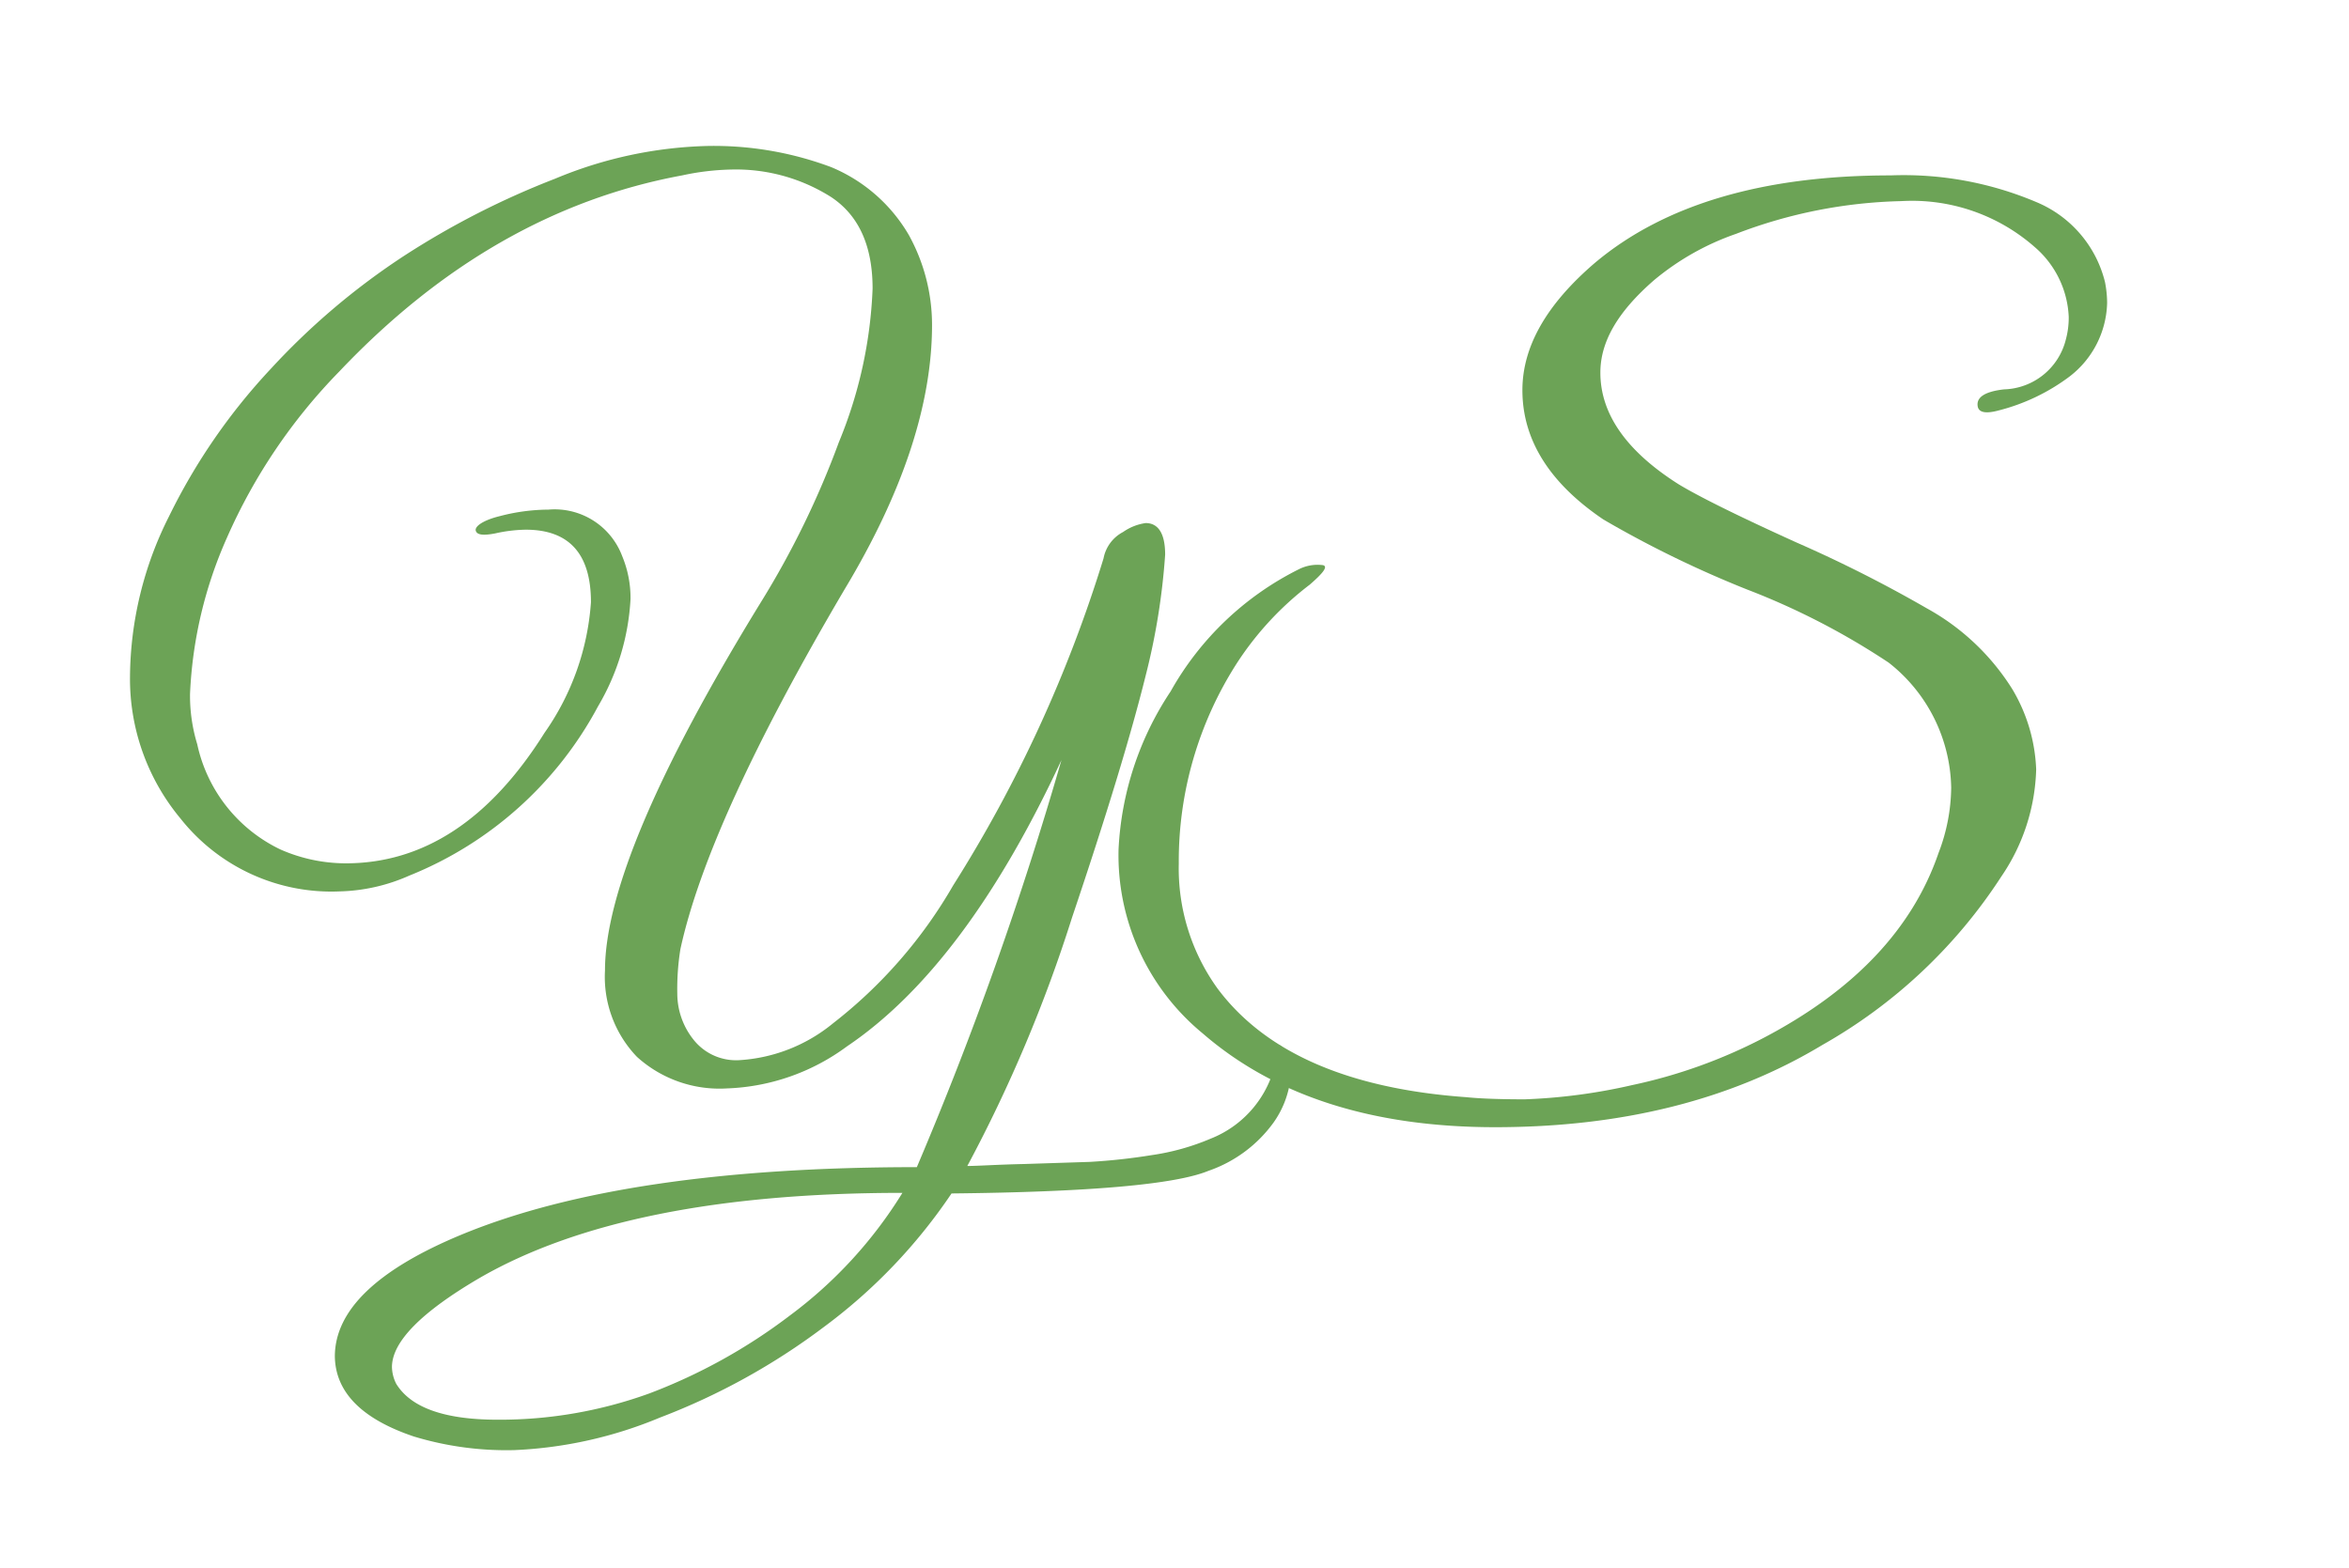
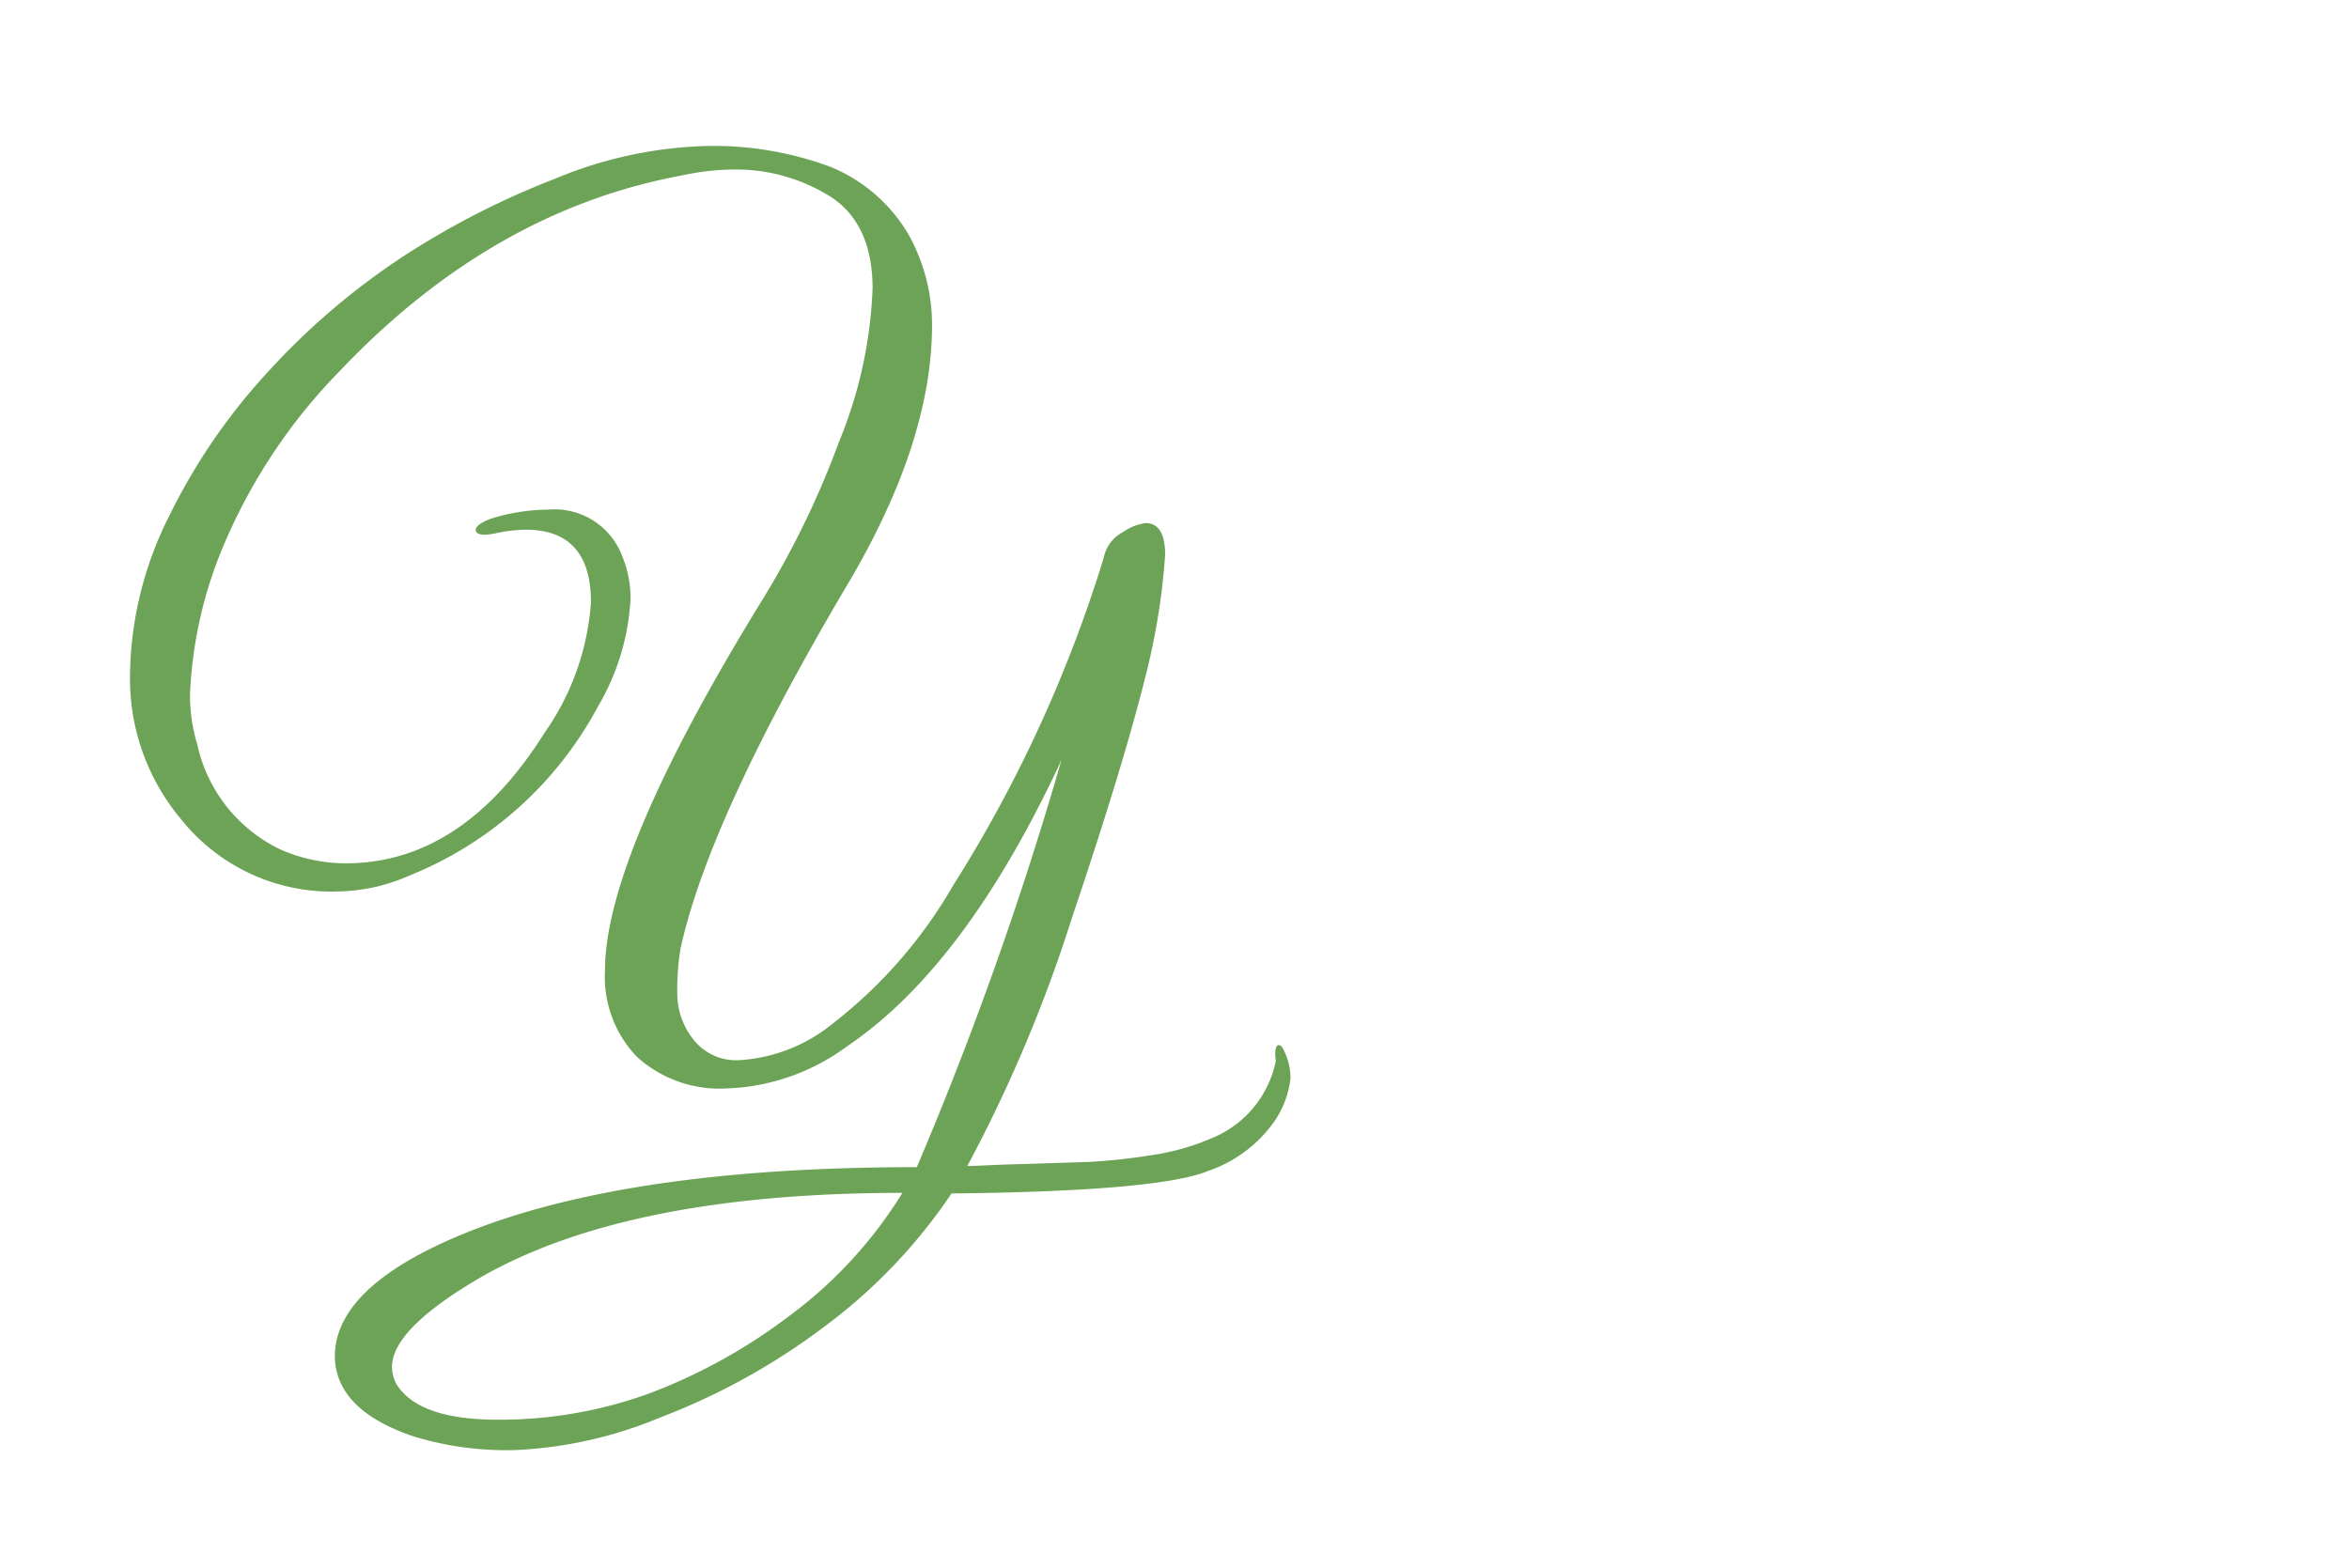
<svg xmlns="http://www.w3.org/2000/svg" viewBox="0 0 120.52 80.48">
  <defs>
    <style>.cls-1{fill:#6ca356;}.cls-2{fill:none;}</style>
  </defs>
  <g id="レイヤー_2" data-name="レイヤー 2">
    <g id="レイヤー_1-2" data-name="レイヤー 1">
      <path class="cls-1" d="M58.78,26.84c.65,0,1,.54,1,1.62a34.56,34.56,0,0,1-1,6.21Q57.64,39.26,55,47.09a74.48,74.48,0,0,1-5.37,12.74c.54,0,1.5-.07,2.89-.1l3.4-.11a31,31,0,0,0,3.19-.35,12.13,12.13,0,0,0,3-.84,5.45,5.45,0,0,0,3.35-4c-.08-.46,0-.72.08-.78s.22,0,.3.19a3.15,3.15,0,0,1,.37,1.51,4.89,4.89,0,0,1-.86,2.24A6.89,6.89,0,0,1,62,60.08q-2.55,1.05-13.18,1.16a27.84,27.84,0,0,1-6.56,6.86,34.17,34.17,0,0,1-8.4,4.64,21.78,21.78,0,0,1-7.48,1.67,16.35,16.35,0,0,1-5.15-.7q-4-1.35-4.05-4.1,0-3.57,6.53-6.27,8.37-3.45,23.33-3.45A183.12,183.12,0,0,0,54.46,39q-4.92,10.59-11,14.69a11,11,0,0,1-6.16,2.16,6.31,6.31,0,0,1-4.62-1.62,5.92,5.92,0,0,1-1.64-4.43q0-5.88,8-18.9a45.25,45.25,0,0,0,4-8.21,22.87,22.87,0,0,0,1.73-7.88c0-2.2-.71-3.76-2.13-4.7A9.13,9.13,0,0,0,37.5,8.7,13,13,0,0,0,35,9Q25.24,10.8,17.41,19.06a28.76,28.76,0,0,0-5.77,8.54,22,22,0,0,0-1.89,8,8.53,8.53,0,0,0,.37,2.59,7.81,7.81,0,0,0,4.27,5.4,8.33,8.33,0,0,0,3.35.71c4,0,7.4-2.24,10.2-6.7a13.21,13.21,0,0,0,2.38-6.7q0-3.72-3.35-3.72a7.63,7.63,0,0,0-1.56.19c-.62.12-.94.08-1-.14s.38-.54,1.25-.75a10,10,0,0,1,2.48-.33,3.7,3.7,0,0,1,3.78,2.38,5.58,5.58,0,0,1,.43,2.21,12.09,12.09,0,0,1-1.67,5.51A19,19,0,0,1,21,44.93a9.31,9.31,0,0,1-3.56.81A9.87,9.87,0,0,1,9.26,42a11.2,11.2,0,0,1-2.59-7.29,18.51,18.51,0,0,1,2-8.21,30.93,30.93,0,0,1,5.21-7.56,36.28,36.28,0,0,1,6.88-5.83,42.22,42.22,0,0,1,7.72-3.94,21.59,21.59,0,0,1,7.83-1.68,17.19,17.19,0,0,1,6.32,1.08,8.28,8.28,0,0,1,4,3.49,9.54,9.54,0,0,1,1.19,4.61q0,6.11-4.48,13.56-7,11.88-8.43,18.47A12.9,12.9,0,0,0,34.75,51a3.79,3.79,0,0,0,.81,2.32,2.78,2.78,0,0,0,2.37,1.08,8.36,8.36,0,0,0,4.81-1.89,24.33,24.33,0,0,0,6.16-7.07,69.7,69.7,0,0,0,7.72-16.79,1.93,1.93,0,0,1,1-1.35A2.68,2.68,0,0,1,58.78,26.84ZM20.11,70.15a2,2,0,0,0,.22.86c.76,1.23,2.49,1.84,5.21,1.84a22.53,22.53,0,0,0,7.78-1.35,28.58,28.58,0,0,0,7.21-4,22.59,22.59,0,0,0,5.77-6.29q-14.14,0-21.7,4.37Q20.11,68.21,20.11,70.15Z" />
-       <path class="cls-1" d="M106.14,16.26a5,5,0,0,0-1.73-3.57,9.53,9.53,0,0,0-6.86-2.37A25.12,25.12,0,0,0,89.07,12a13.41,13.41,0,0,0-4.21,2.38C83,16,82.11,17.53,82.11,19.12q0,3.18,4,5.72c1,.61,3,1.61,6.07,3a67.86,67.86,0,0,1,6.67,3.37,12,12,0,0,1,4.4,4.16,8.67,8.67,0,0,1,1.22,4.11,10.22,10.22,0,0,1-1.79,5.5,26.45,26.45,0,0,1-9.18,8.64q-7,4.22-16.79,4.22-9.45,0-15-4.81a11.84,11.84,0,0,1-4.32-9.45,16,16,0,0,1,2.67-8.1,15.44,15.44,0,0,1,6.56-6.26A2.13,2.13,0,0,1,67.88,29c.27.07,0,.41-.68,1a16,16,0,0,0-3.72,4,18.78,18.78,0,0,0-3,10.31,10.53,10.53,0,0,0,2,6.43q3.68,4.91,12.75,5.56c.68.07,1.7.11,3,.11a29.15,29.15,0,0,0,5.51-.73,26.38,26.38,0,0,0,6.72-2.41q7-3.66,9-9.5a9.56,9.56,0,0,0,.65-3.35A8.33,8.33,0,0,0,96.9,34a37.2,37.2,0,0,0-7.26-3.75,55.16,55.16,0,0,1-7.37-3.59c-2.77-1.87-4.16-4.09-4.16-6.64,0-2.24,1.24-4.41,3.73-6.54Q87.18,9,97,9a17.45,17.45,0,0,1,7.48,1.37A6,6,0,0,1,108,14.47a5.65,5.65,0,0,1,.11,1.08,4.91,4.91,0,0,1-1.94,3.78,10.26,10.26,0,0,1-3.62,1.73q-1,.27-1.08-.21c-.08-.47.38-.76,1.35-.87A3.37,3.37,0,0,0,106,17.39,4.25,4.25,0,0,0,106.14,16.26Z" />
      <rect class="cls-2" width="120.52" height="80.48" />
    </g>
  </g>
</svg>